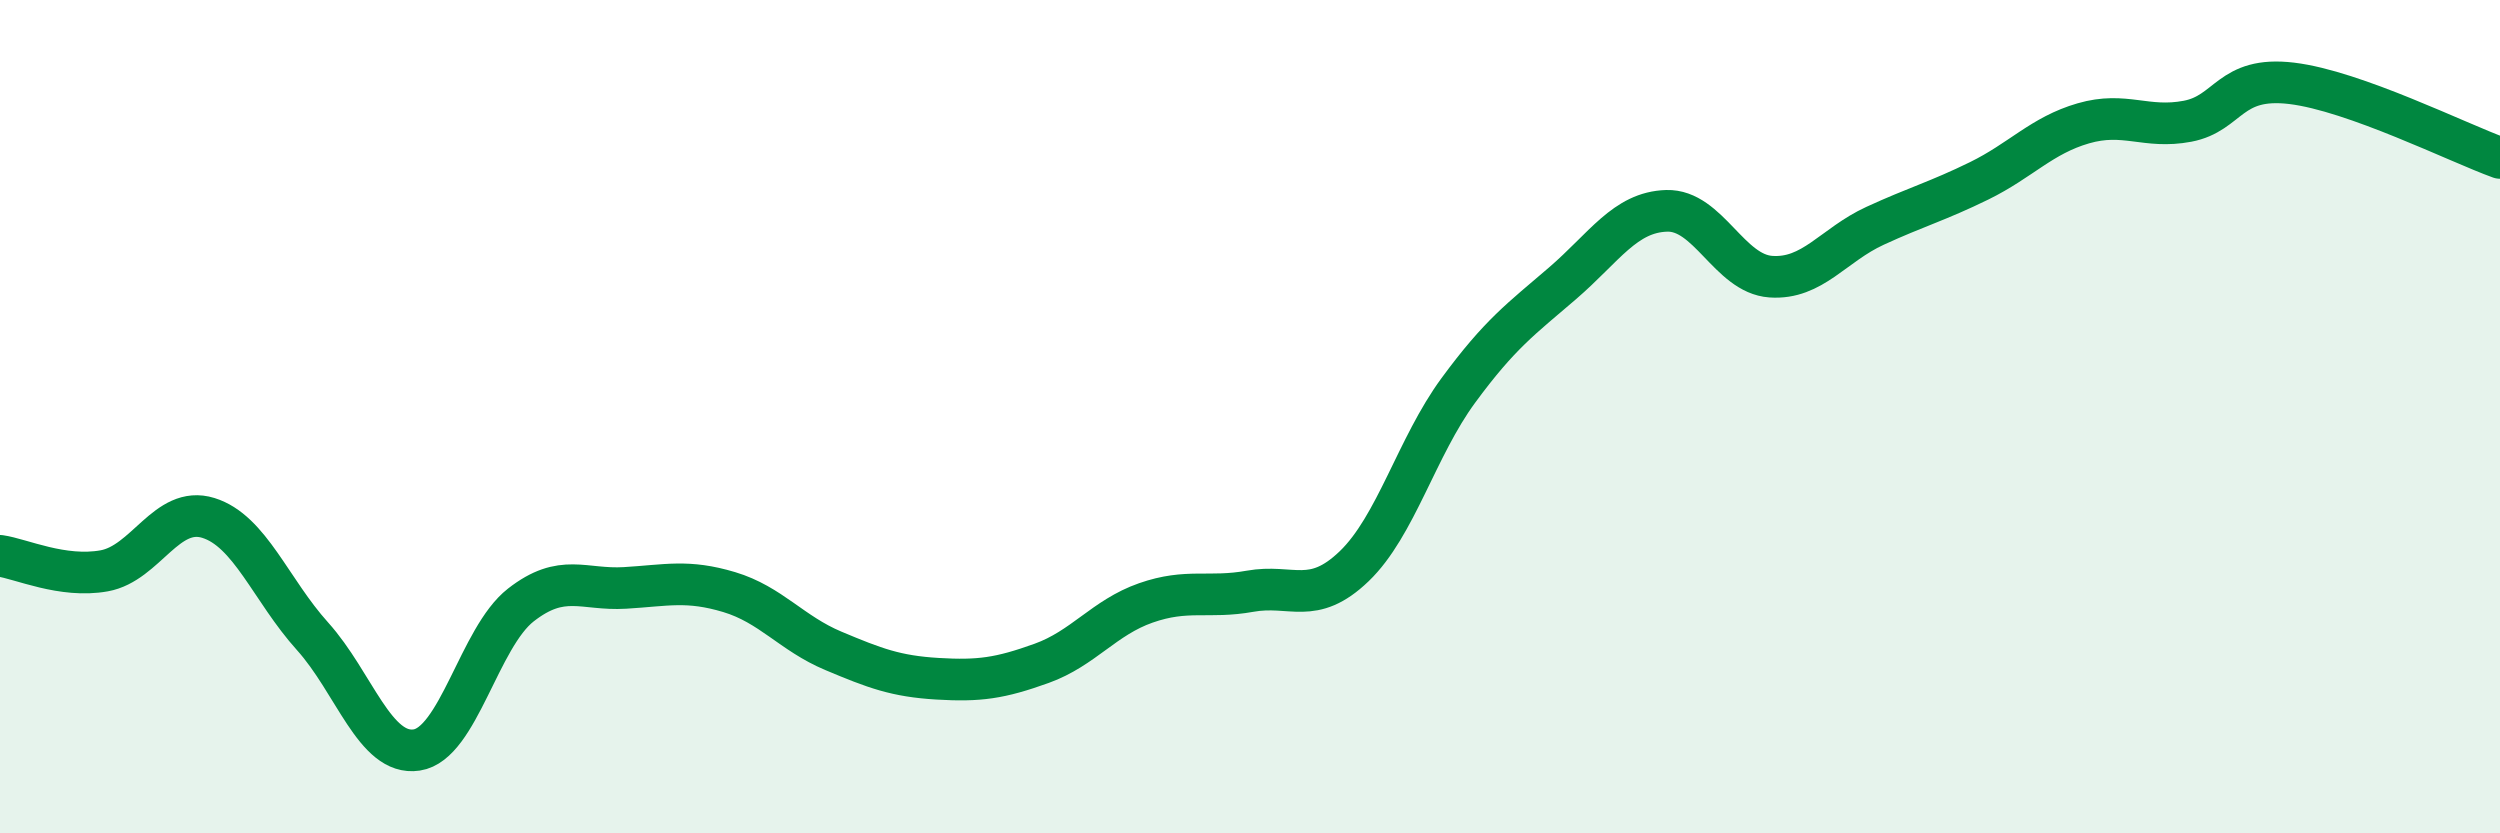
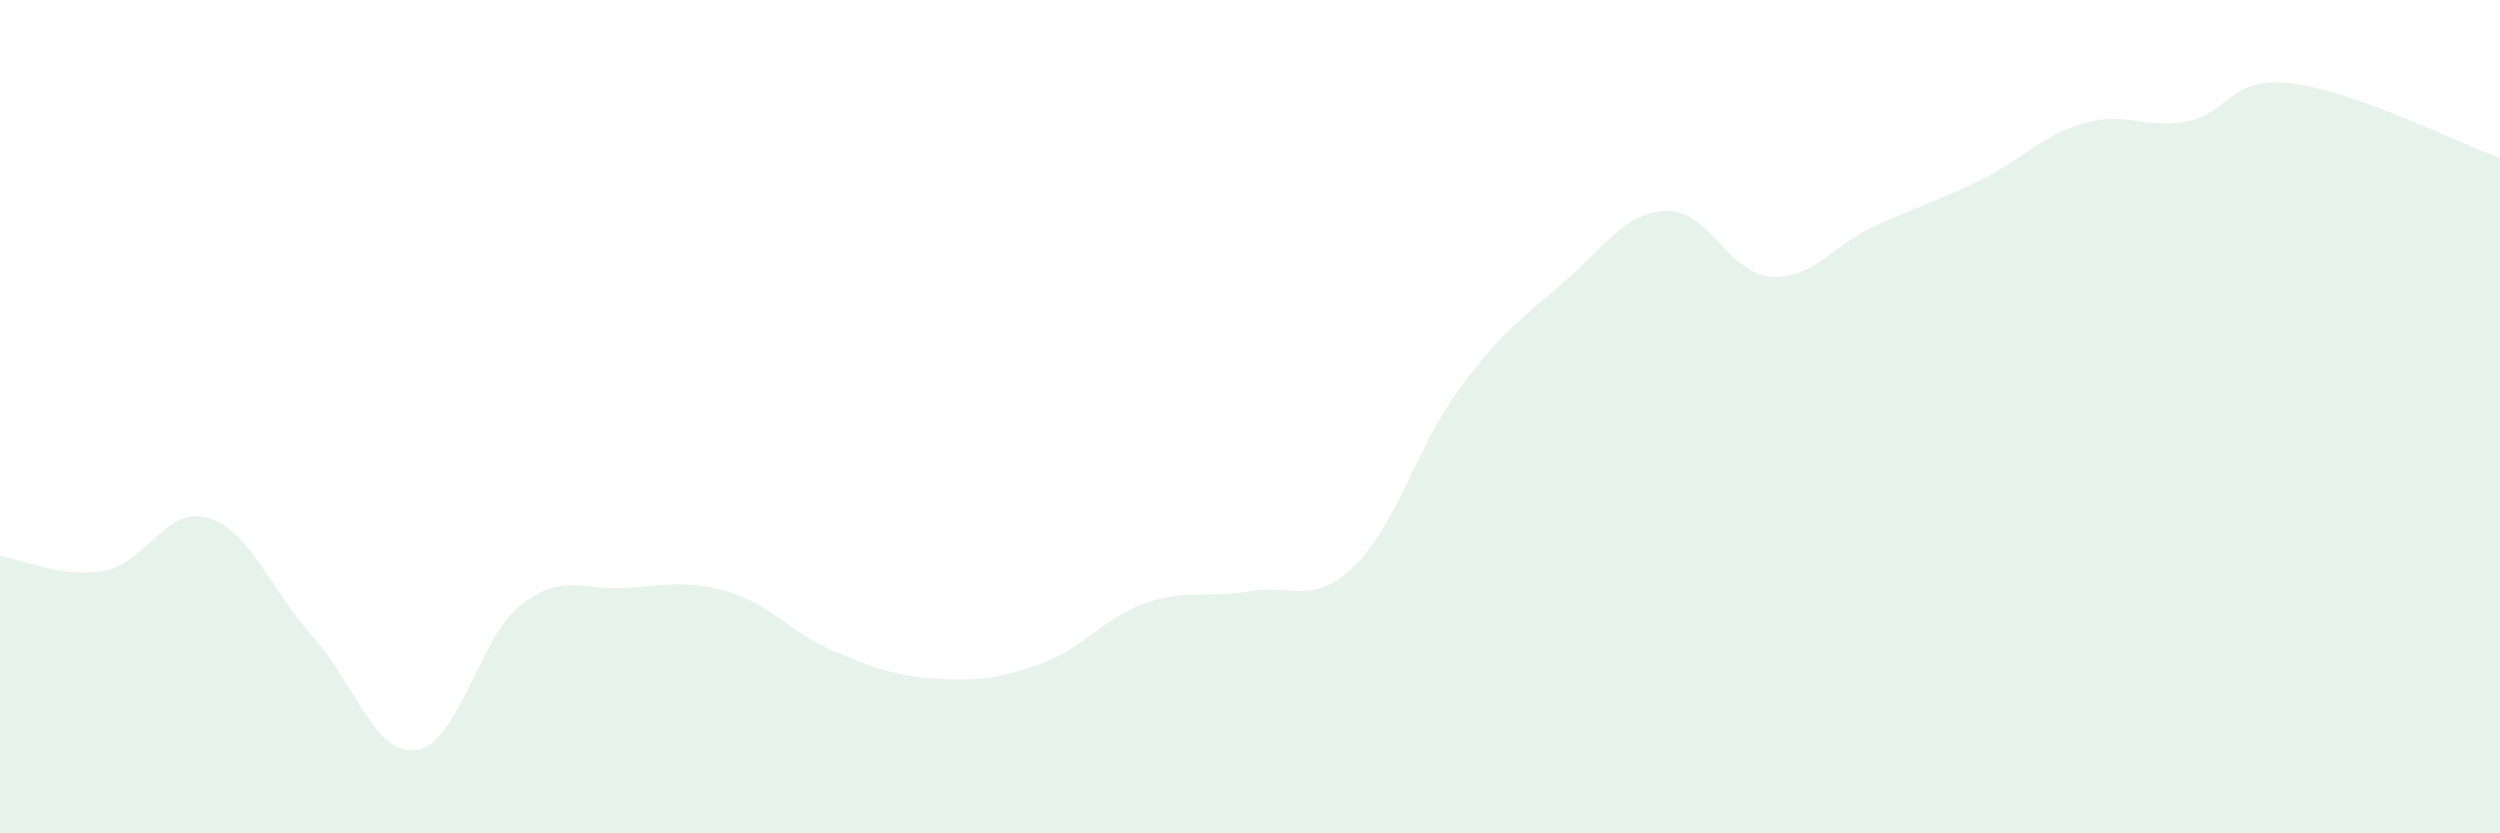
<svg xmlns="http://www.w3.org/2000/svg" width="60" height="20" viewBox="0 0 60 20">
  <path d="M 0,13.34 C 0.5,13.41 1.5,13.88 2.5,13.7 C 3.5,13.52 4,12.12 5,12.43 C 6,12.74 6.5,14.16 7.5,15.27 C 8.5,16.38 9,18.15 10,18 C 11,17.85 11.5,15.3 12.5,14.52 C 13.5,13.74 14,14.17 15,14.11 C 16,14.05 16.5,13.91 17.5,14.21 C 18.5,14.51 19,15.2 20,15.62 C 21,16.04 21.5,16.23 22.5,16.29 C 23.5,16.35 24,16.28 25,15.92 C 26,15.56 26.5,14.82 27.5,14.47 C 28.5,14.12 29,14.37 30,14.19 C 31,14.01 31.5,14.55 32.5,13.59 C 33.5,12.63 34,10.73 35,9.37 C 36,8.01 36.5,7.66 37.5,6.8 C 38.5,5.94 39,5.09 40,5.06 C 41,5.03 41.5,6.57 42.5,6.64 C 43.5,6.71 44,5.88 45,5.42 C 46,4.96 46.5,4.83 47.5,4.34 C 48.5,3.85 49,3.25 50,2.96 C 51,2.67 51.5,3.1 52.5,2.91 C 53.5,2.72 53.5,1.82 55,2 C 56.5,2.18 59,3.43 60,3.79L60 20L0 20Z" fill="#008740" opacity="0.1" stroke-linecap="round" stroke-linejoin="round" />
-   <path d="M 0,13.34 C 0.5,13.41 1.5,13.88 2.5,13.7 C 3.5,13.52 4,12.12 5,12.43 C 6,12.74 6.5,14.16 7.5,15.27 C 8.5,16.38 9,18.15 10,18 C 11,17.85 11.5,15.3 12.5,14.52 C 13.5,13.74 14,14.17 15,14.11 C 16,14.05 16.5,13.91 17.5,14.21 C 18.5,14.51 19,15.2 20,15.62 C 21,16.04 21.5,16.23 22.5,16.29 C 23.5,16.35 24,16.28 25,15.92 C 26,15.56 26.5,14.82 27.5,14.47 C 28.5,14.12 29,14.37 30,14.19 C 31,14.01 31.5,14.55 32.5,13.59 C 33.5,12.63 34,10.73 35,9.37 C 36,8.01 36.5,7.66 37.5,6.8 C 38.5,5.94 39,5.09 40,5.06 C 41,5.03 41.5,6.57 42.5,6.64 C 43.5,6.71 44,5.88 45,5.42 C 46,4.96 46.5,4.83 47.5,4.34 C 48.5,3.85 49,3.25 50,2.96 C 51,2.67 51.5,3.1 52.5,2.91 C 53.5,2.72 53.5,1.82 55,2 C 56.5,2.18 59,3.43 60,3.79" stroke="#008740" stroke-width="1" fill="none" stroke-linecap="round" stroke-linejoin="round" />
</svg>